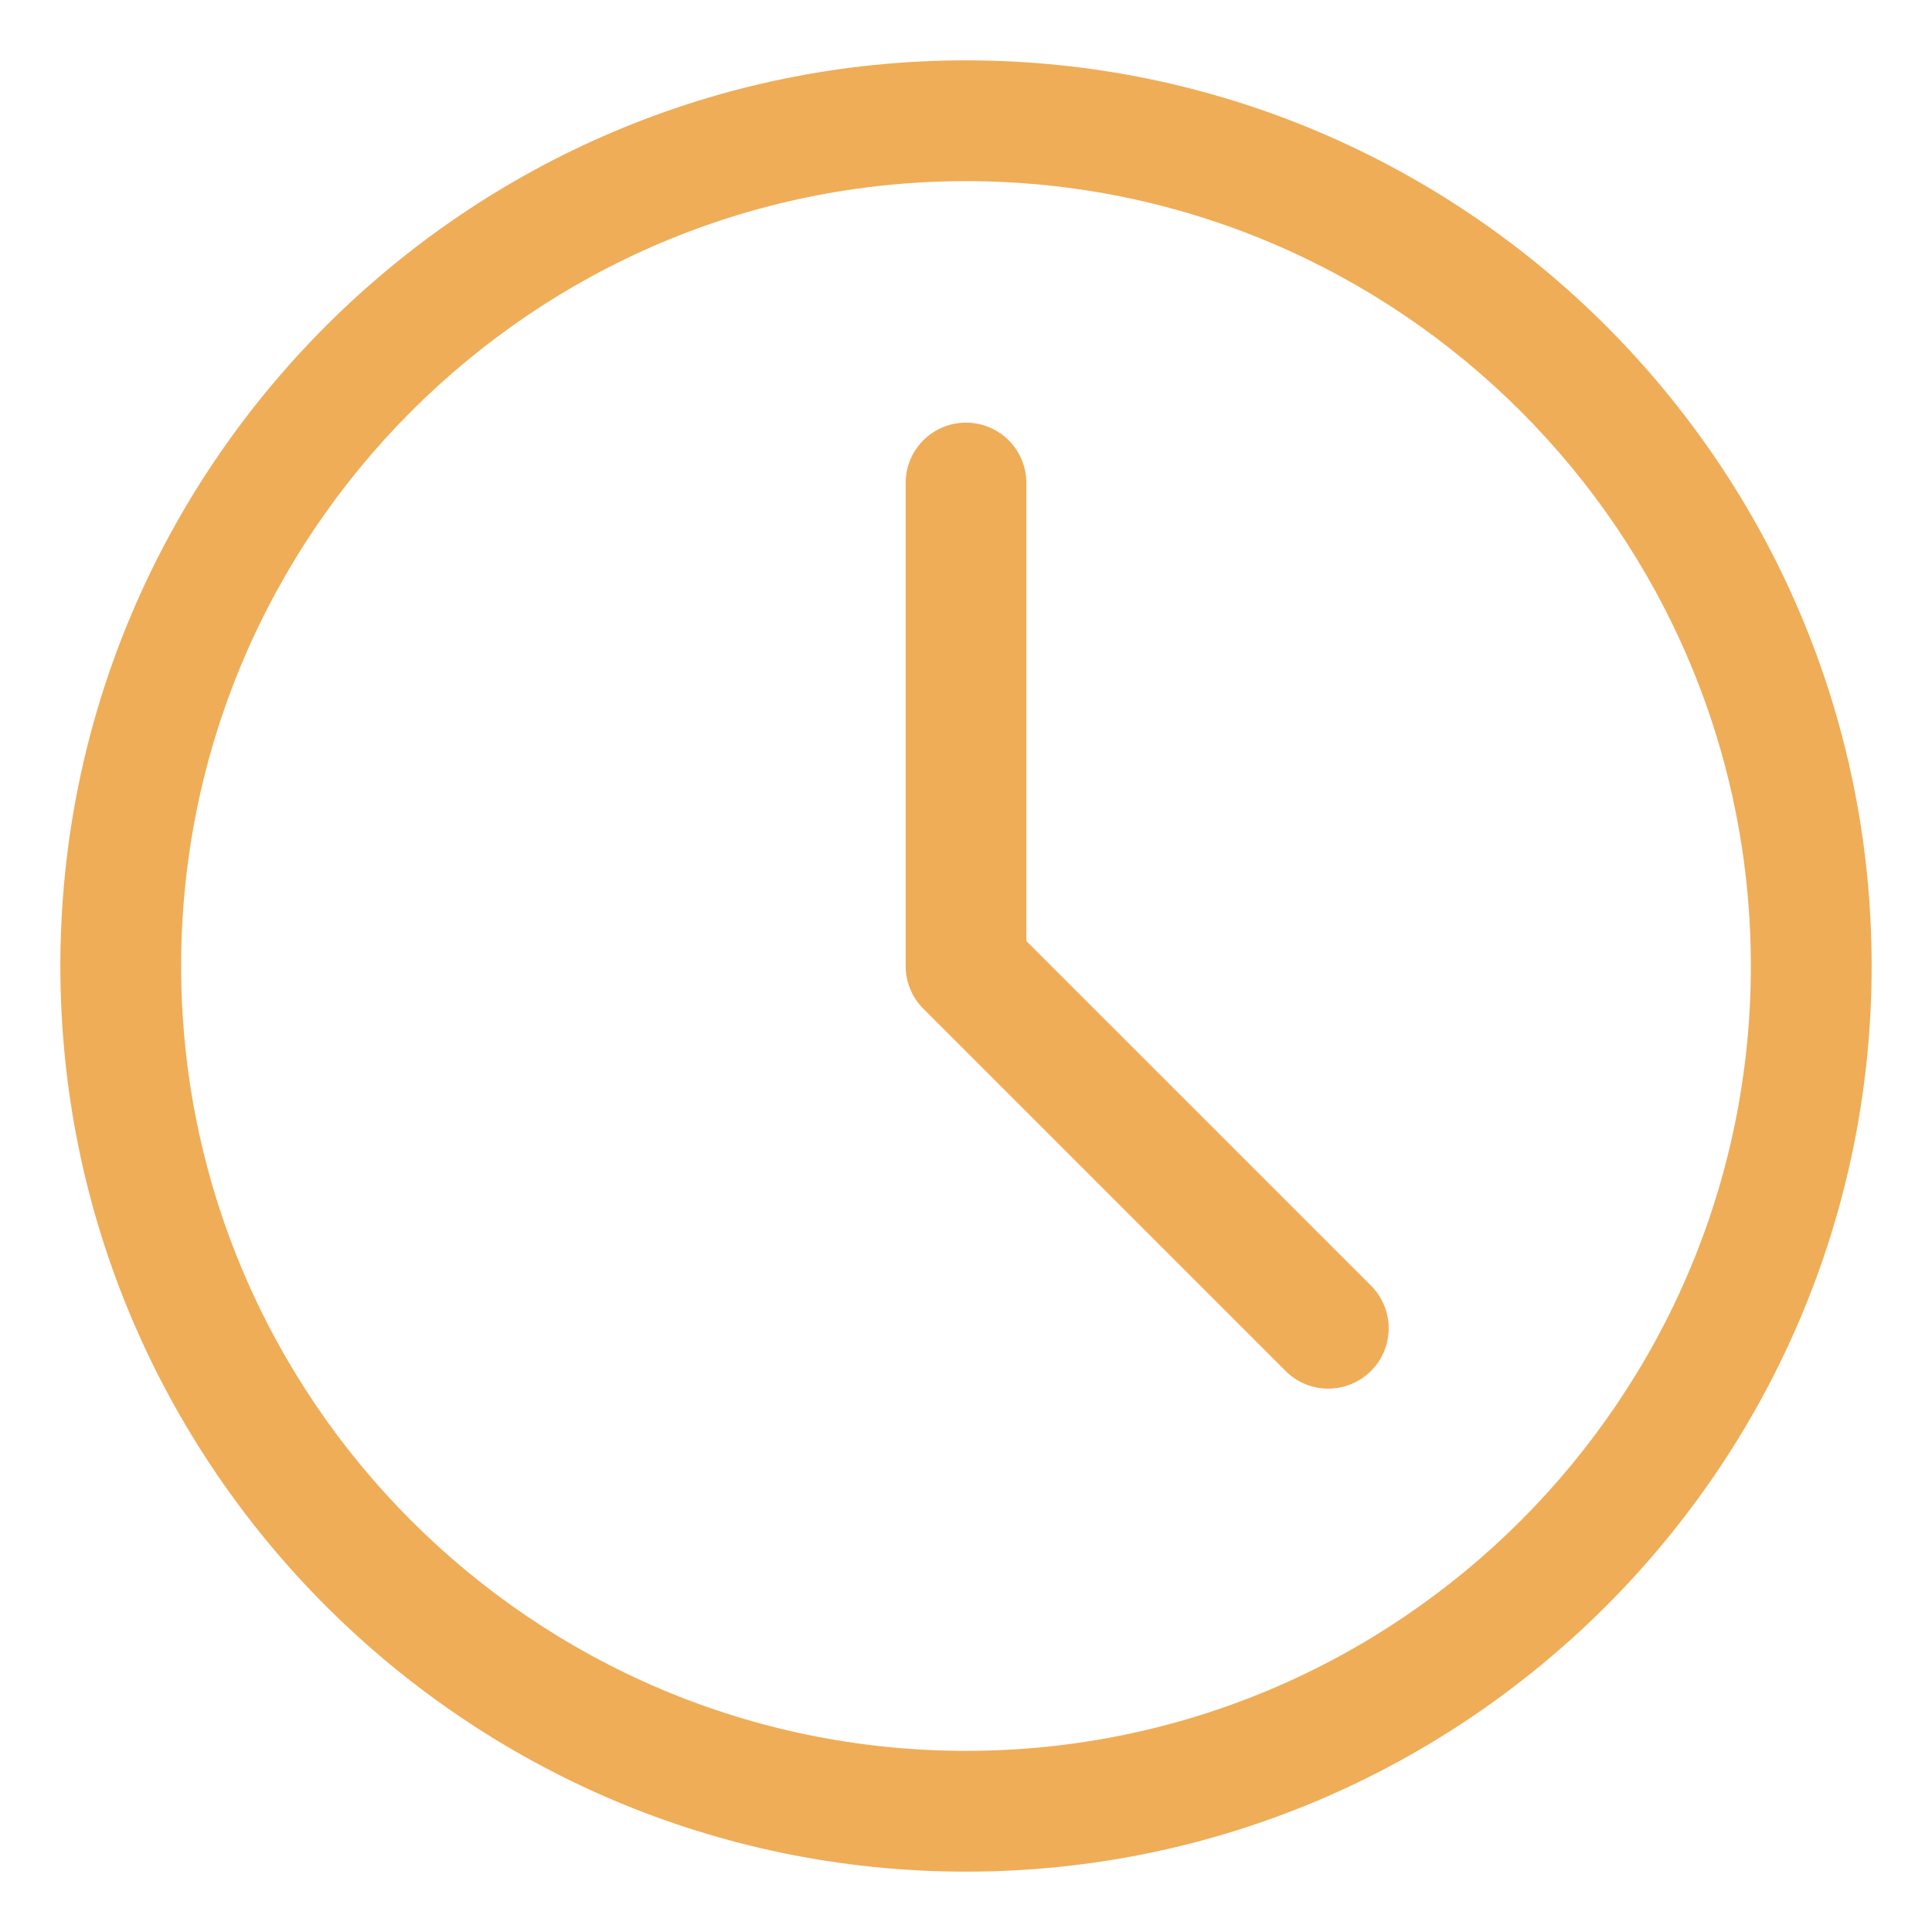
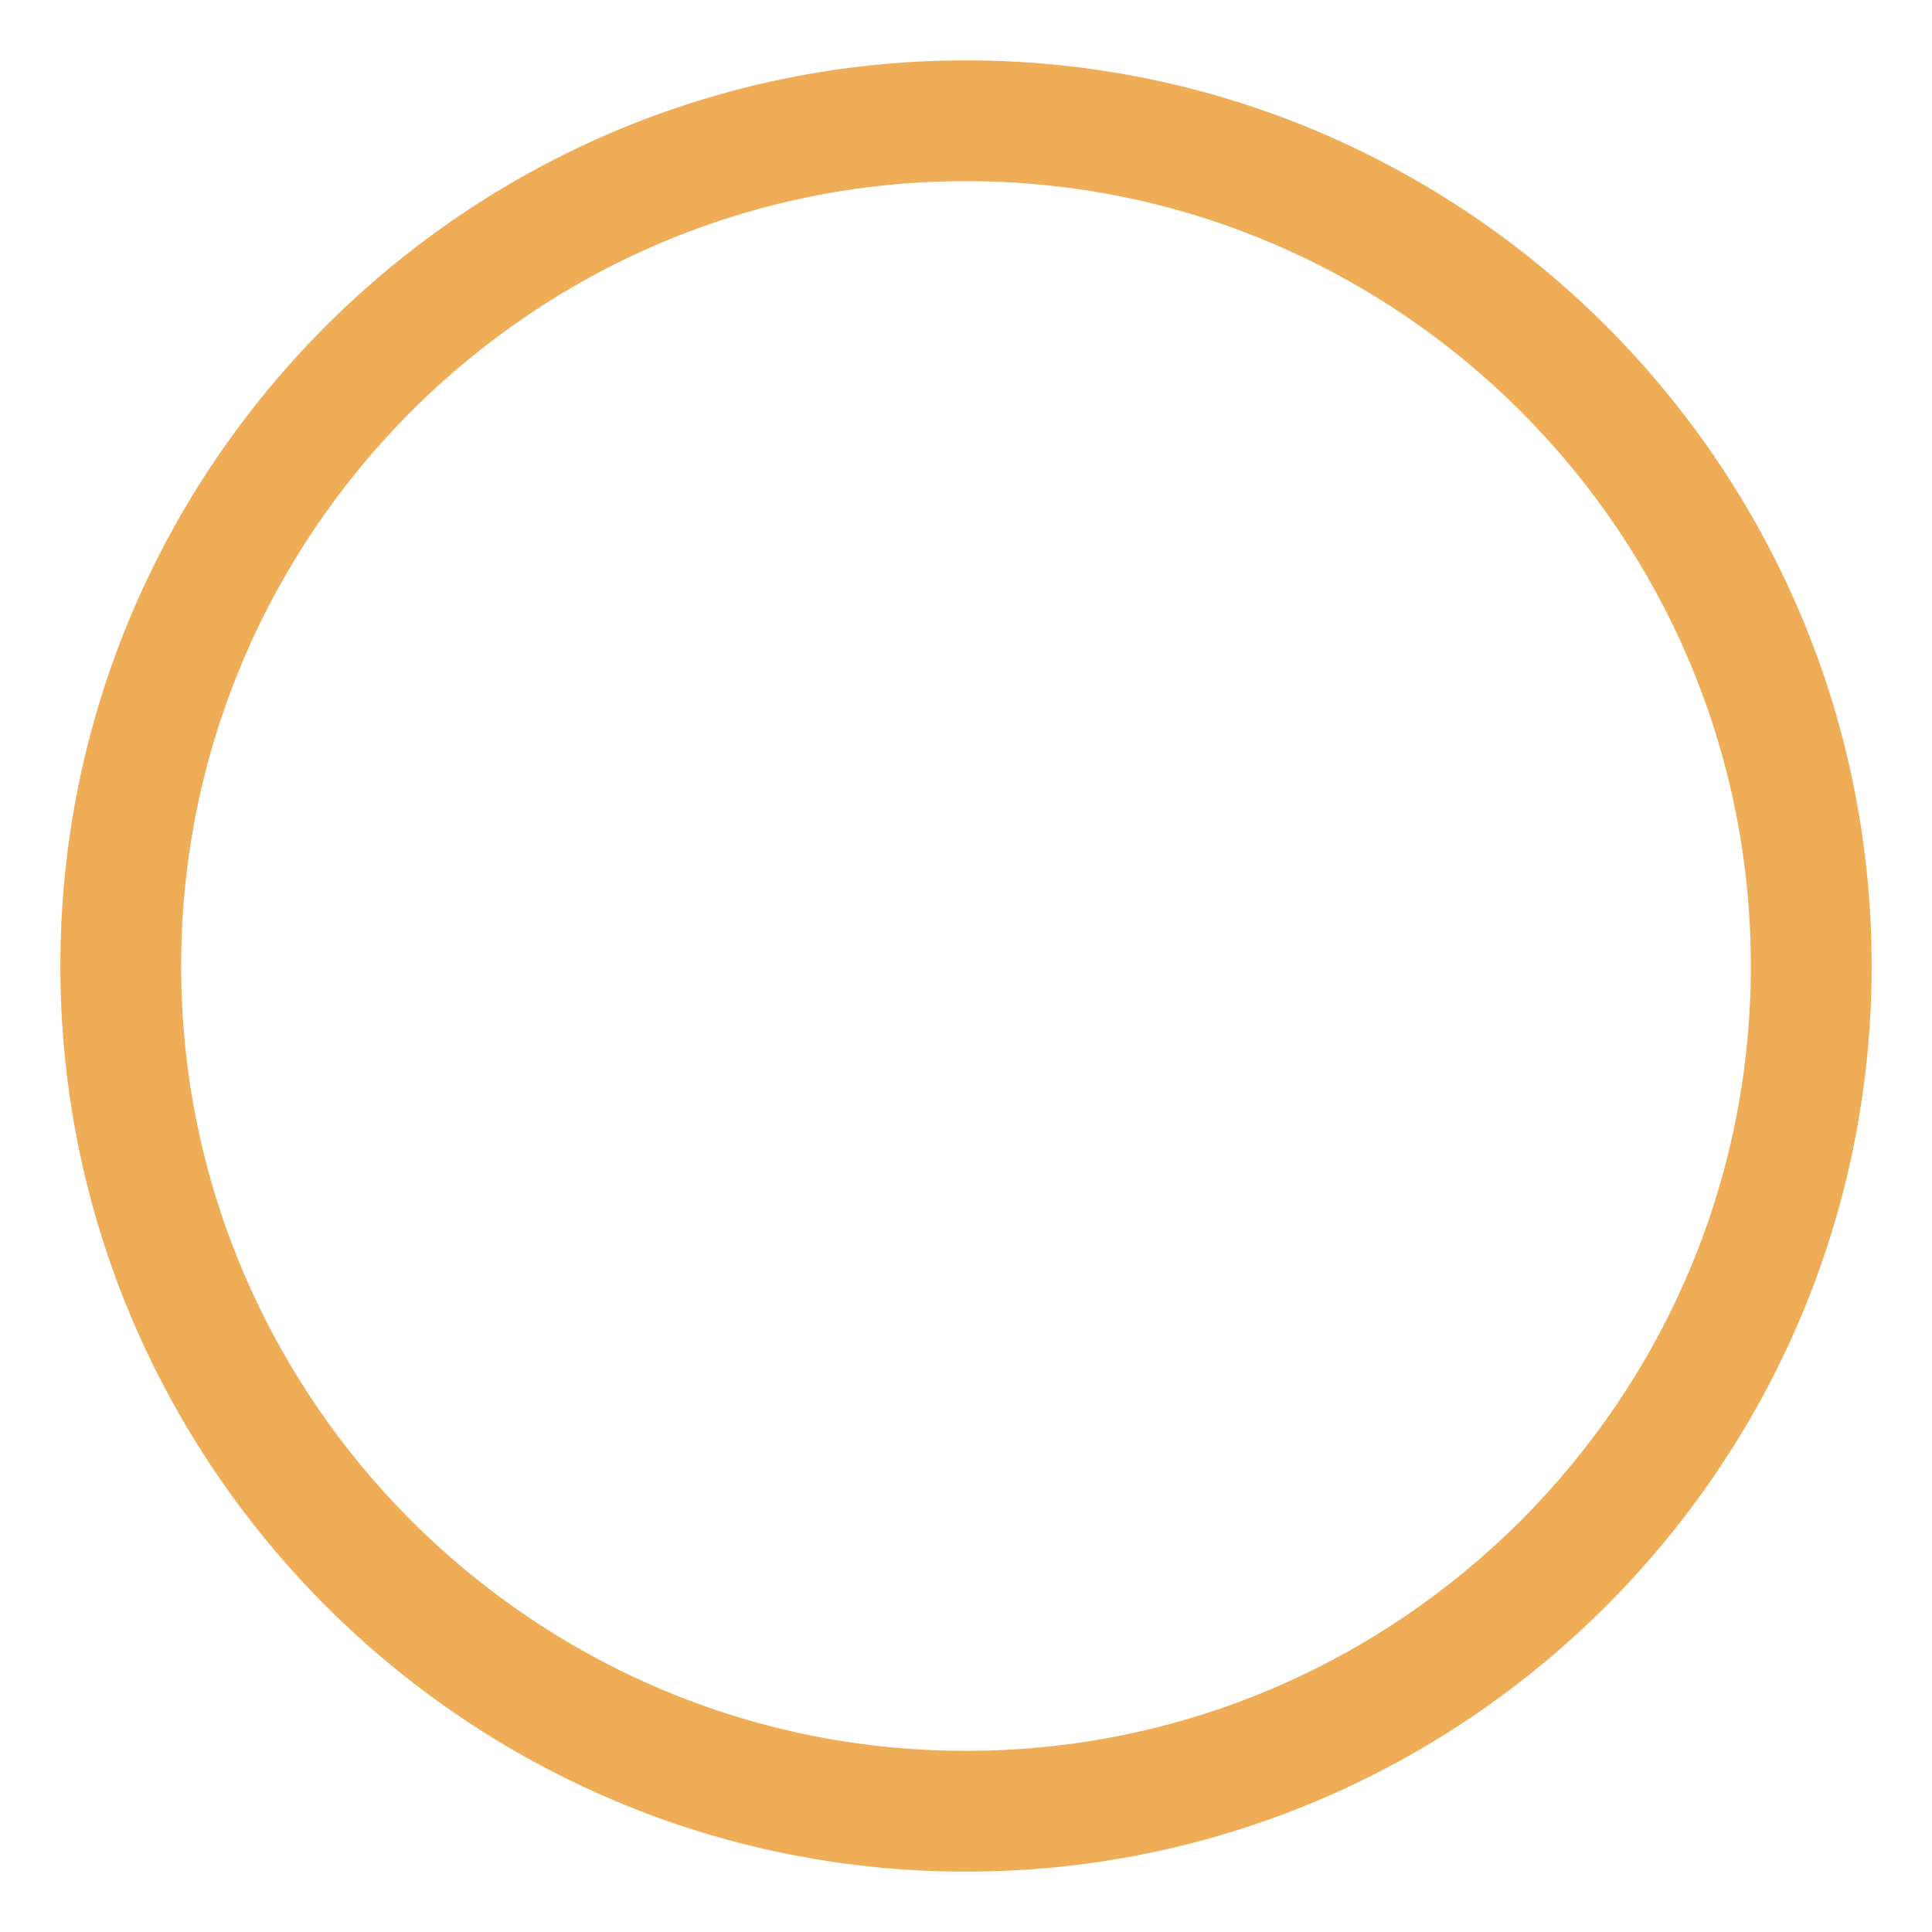
<svg xmlns="http://www.w3.org/2000/svg" width="50" height="50" viewBox="0 0 50 50" fill="none">
  <path d="M25 48.438C12.077 48.438 1.562 37.923 1.562 25C1.562 12.077 12.077 1.562 25 1.562C37.923 1.562 48.438 12.077 48.438 25C48.438 37.923 37.923 48.438 25 48.438ZM25 4.688C13.8 4.688 4.688 13.8 4.688 25C4.688 36.2 13.8 45.312 25 45.312C36.2 45.312 45.312 36.2 45.312 25C45.312 13.8 36.2 4.688 25 4.688Z" fill="#EFAD57" />
-   <path d="M34.375 35.938C34.17 35.938 33.967 35.897 33.777 35.819C33.587 35.74 33.415 35.625 33.27 35.48L23.895 26.105C23.602 25.812 23.438 25.414 23.438 25V12.5C23.438 12.086 23.602 11.688 23.895 11.395C24.188 11.102 24.586 10.938 25 10.938C25.414 10.938 25.812 11.102 26.105 11.395C26.398 11.688 26.562 12.086 26.562 12.5V24.353L35.48 33.27C35.699 33.489 35.848 33.767 35.909 34.07C35.97 34.374 35.939 34.688 35.821 34.974C35.702 35.26 35.502 35.504 35.244 35.675C34.987 35.847 34.684 35.938 34.375 35.938Z" fill="#EFAD57" />
</svg>